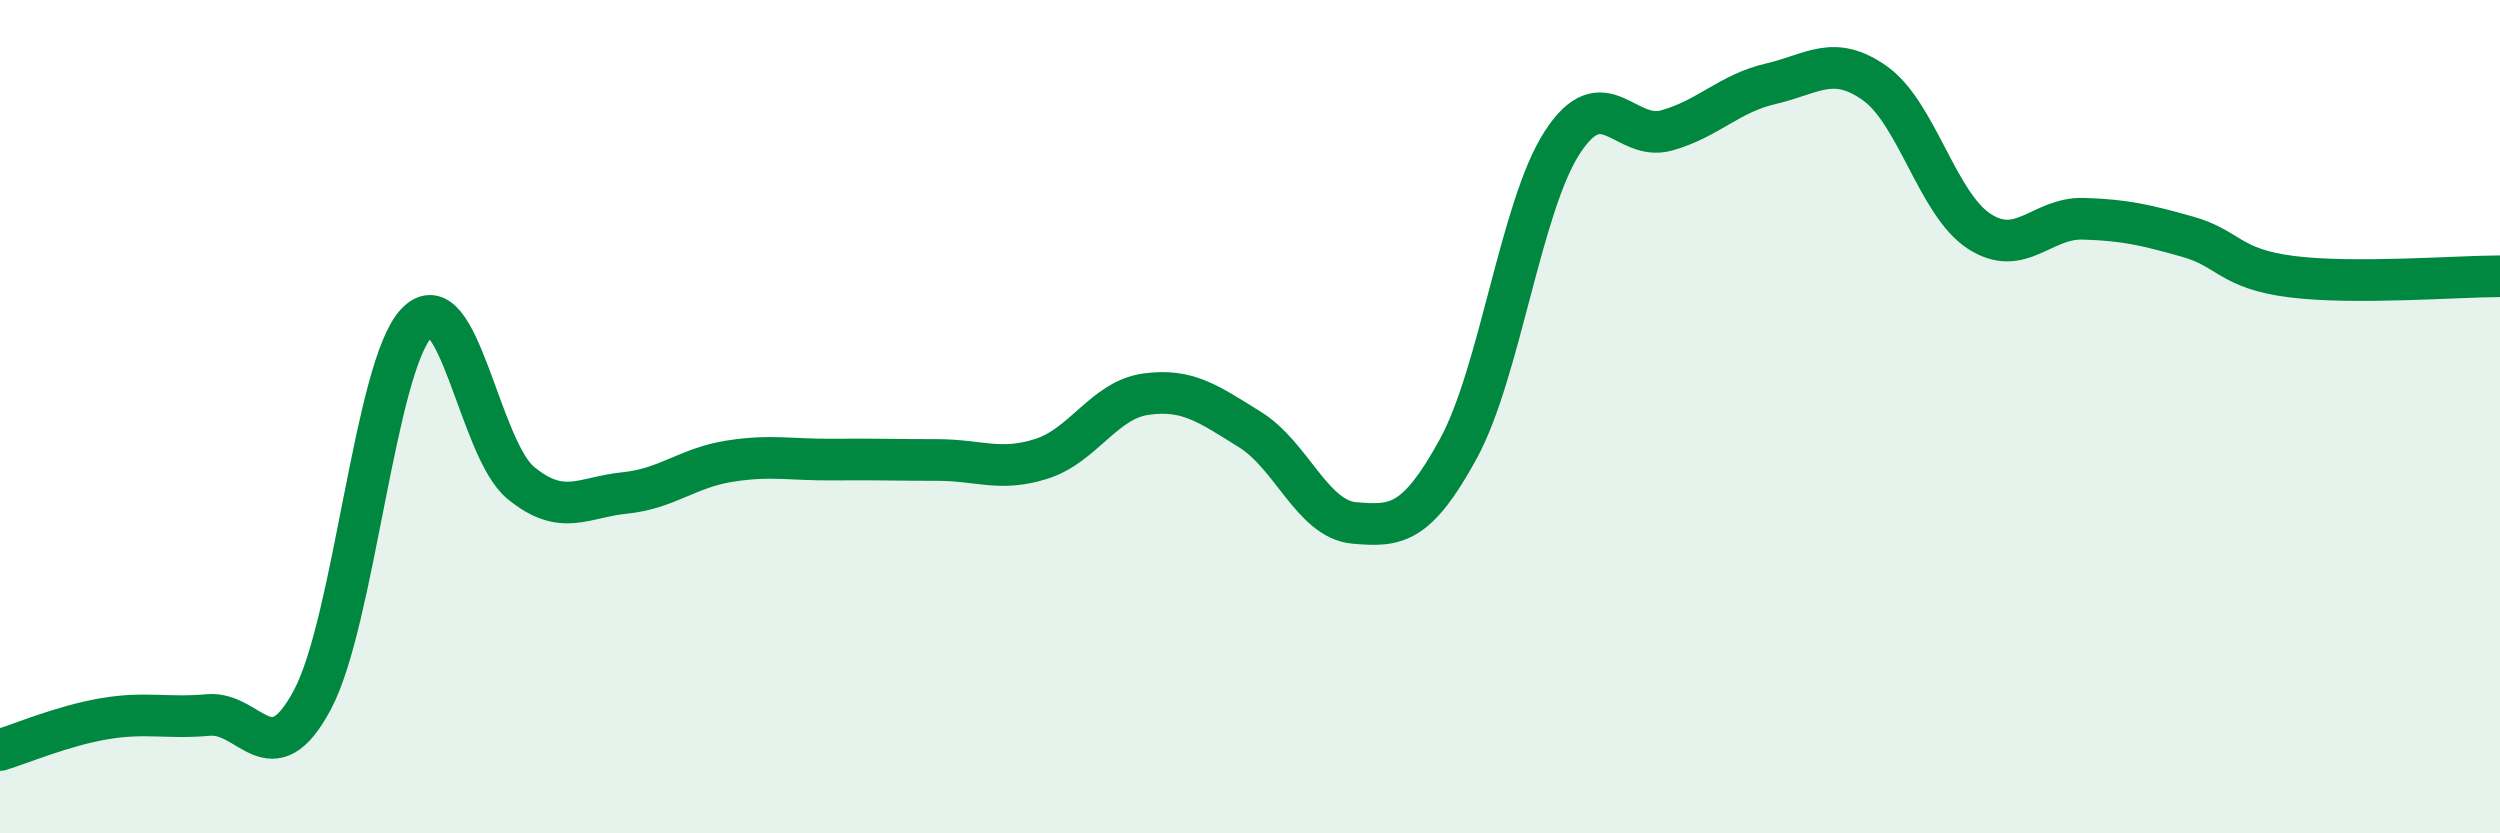
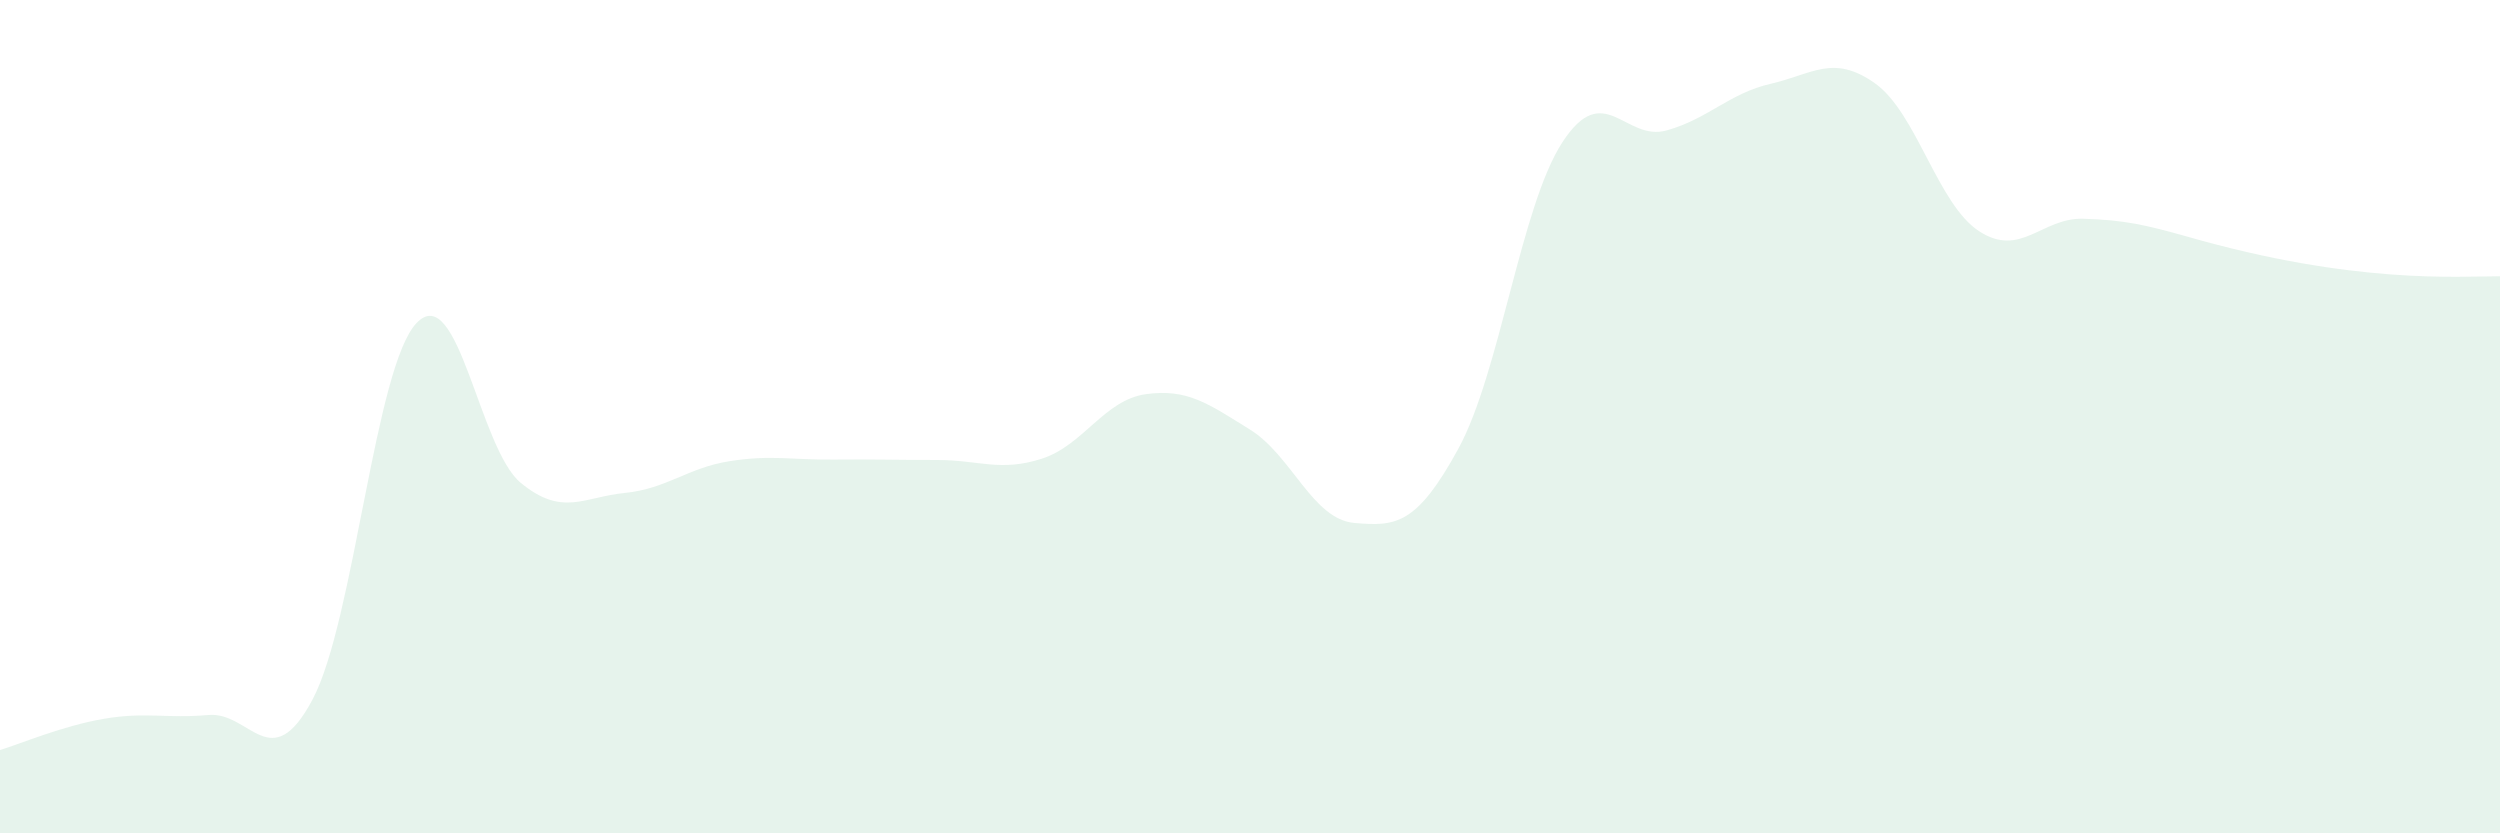
<svg xmlns="http://www.w3.org/2000/svg" width="60" height="20" viewBox="0 0 60 20">
-   <path d="M 0,18 C 0.5,17.85 1.5,17.42 2.5,17.25 C 3.5,17.08 4,17.25 5,17.16 C 6,17.07 6.5,18.67 7.5,16.79 C 8.5,14.91 9,8.79 10,7.75 C 11,6.71 11.5,10.77 12.5,11.59 C 13.5,12.41 14,11.93 15,11.83 C 16,11.73 16.5,11.23 17.5,11.07 C 18.5,10.91 19,11.04 20,11.03 C 21,11.02 21.5,11.04 22.5,11.04 C 23.5,11.04 24,11.33 25,11.01 C 26,10.69 26.5,9.6 27.5,9.46 C 28.5,9.32 29,9.69 30,10.31 C 31,10.93 31.5,12.46 32.5,12.55 C 33.5,12.64 34,12.6 35,10.77 C 36,8.94 36.5,4.94 37.5,3.41 C 38.5,1.88 39,3.41 40,3.13 C 41,2.85 41.5,2.24 42.5,2.01 C 43.5,1.78 44,1.29 45,2 C 46,2.71 46.5,4.9 47.5,5.55 C 48.5,6.2 49,5.22 50,5.25 C 51,5.28 51.5,5.4 52.5,5.68 C 53.5,5.96 53.5,6.45 55,6.64 C 56.5,6.83 59,6.63 60,6.63L60 20L0 20Z" fill="#008740" opacity="0.1" stroke-linecap="round" stroke-linejoin="round" />
-   <path d="M 0,18 C 0.5,17.85 1.5,17.42 2.5,17.25 C 3.5,17.08 4,17.25 5,17.16 C 6,17.07 6.5,18.67 7.5,16.79 C 8.5,14.91 9,8.79 10,7.75 C 11,6.71 11.5,10.77 12.5,11.59 C 13.5,12.41 14,11.93 15,11.83 C 16,11.73 16.5,11.23 17.5,11.07 C 18.5,10.91 19,11.04 20,11.03 C 21,11.02 21.5,11.04 22.5,11.04 C 23.5,11.04 24,11.33 25,11.01 C 26,10.69 26.5,9.6 27.5,9.46 C 28.5,9.32 29,9.69 30,10.31 C 31,10.93 31.5,12.46 32.5,12.55 C 33.5,12.64 34,12.6 35,10.77 C 36,8.94 36.5,4.94 37.5,3.41 C 38.5,1.88 39,3.41 40,3.13 C 41,2.85 41.5,2.24 42.5,2.01 C 43.5,1.78 44,1.29 45,2 C 46,2.71 46.5,4.9 47.5,5.55 C 48.5,6.2 49,5.22 50,5.25 C 51,5.28 51.5,5.4 52.5,5.68 C 53.5,5.96 53.5,6.45 55,6.64 C 56.5,6.83 59,6.63 60,6.63" stroke="#008740" stroke-width="1" fill="none" stroke-linecap="round" stroke-linejoin="round" />
+   <path d="M 0,18 C 0.5,17.85 1.5,17.42 2.5,17.25 C 3.5,17.08 4,17.25 5,17.16 C 6,17.07 6.5,18.67 7.5,16.79 C 8.5,14.91 9,8.79 10,7.75 C 11,6.71 11.5,10.77 12.5,11.59 C 13.5,12.41 14,11.93 15,11.83 C 16,11.73 16.5,11.23 17.5,11.07 C 18.5,10.91 19,11.04 20,11.03 C 21,11.02 21.5,11.04 22.5,11.04 C 23.5,11.04 24,11.33 25,11.01 C 26,10.69 26.5,9.6 27.5,9.46 C 28.5,9.32 29,9.69 30,10.31 C 31,10.93 31.5,12.46 32.5,12.55 C 33.5,12.64 34,12.6 35,10.77 C 36,8.94 36.5,4.94 37.5,3.41 C 38.5,1.88 39,3.41 40,3.13 C 41,2.85 41.5,2.24 42.5,2.01 C 43.5,1.78 44,1.29 45,2 C 46,2.71 46.5,4.9 47.5,5.55 C 48.5,6.2 49,5.22 50,5.25 C 51,5.28 51.5,5.4 52.5,5.68 C 56.5,6.83 59,6.63 60,6.63L60 20L0 20Z" fill="#008740" opacity="0.1" stroke-linecap="round" stroke-linejoin="round" />
</svg>